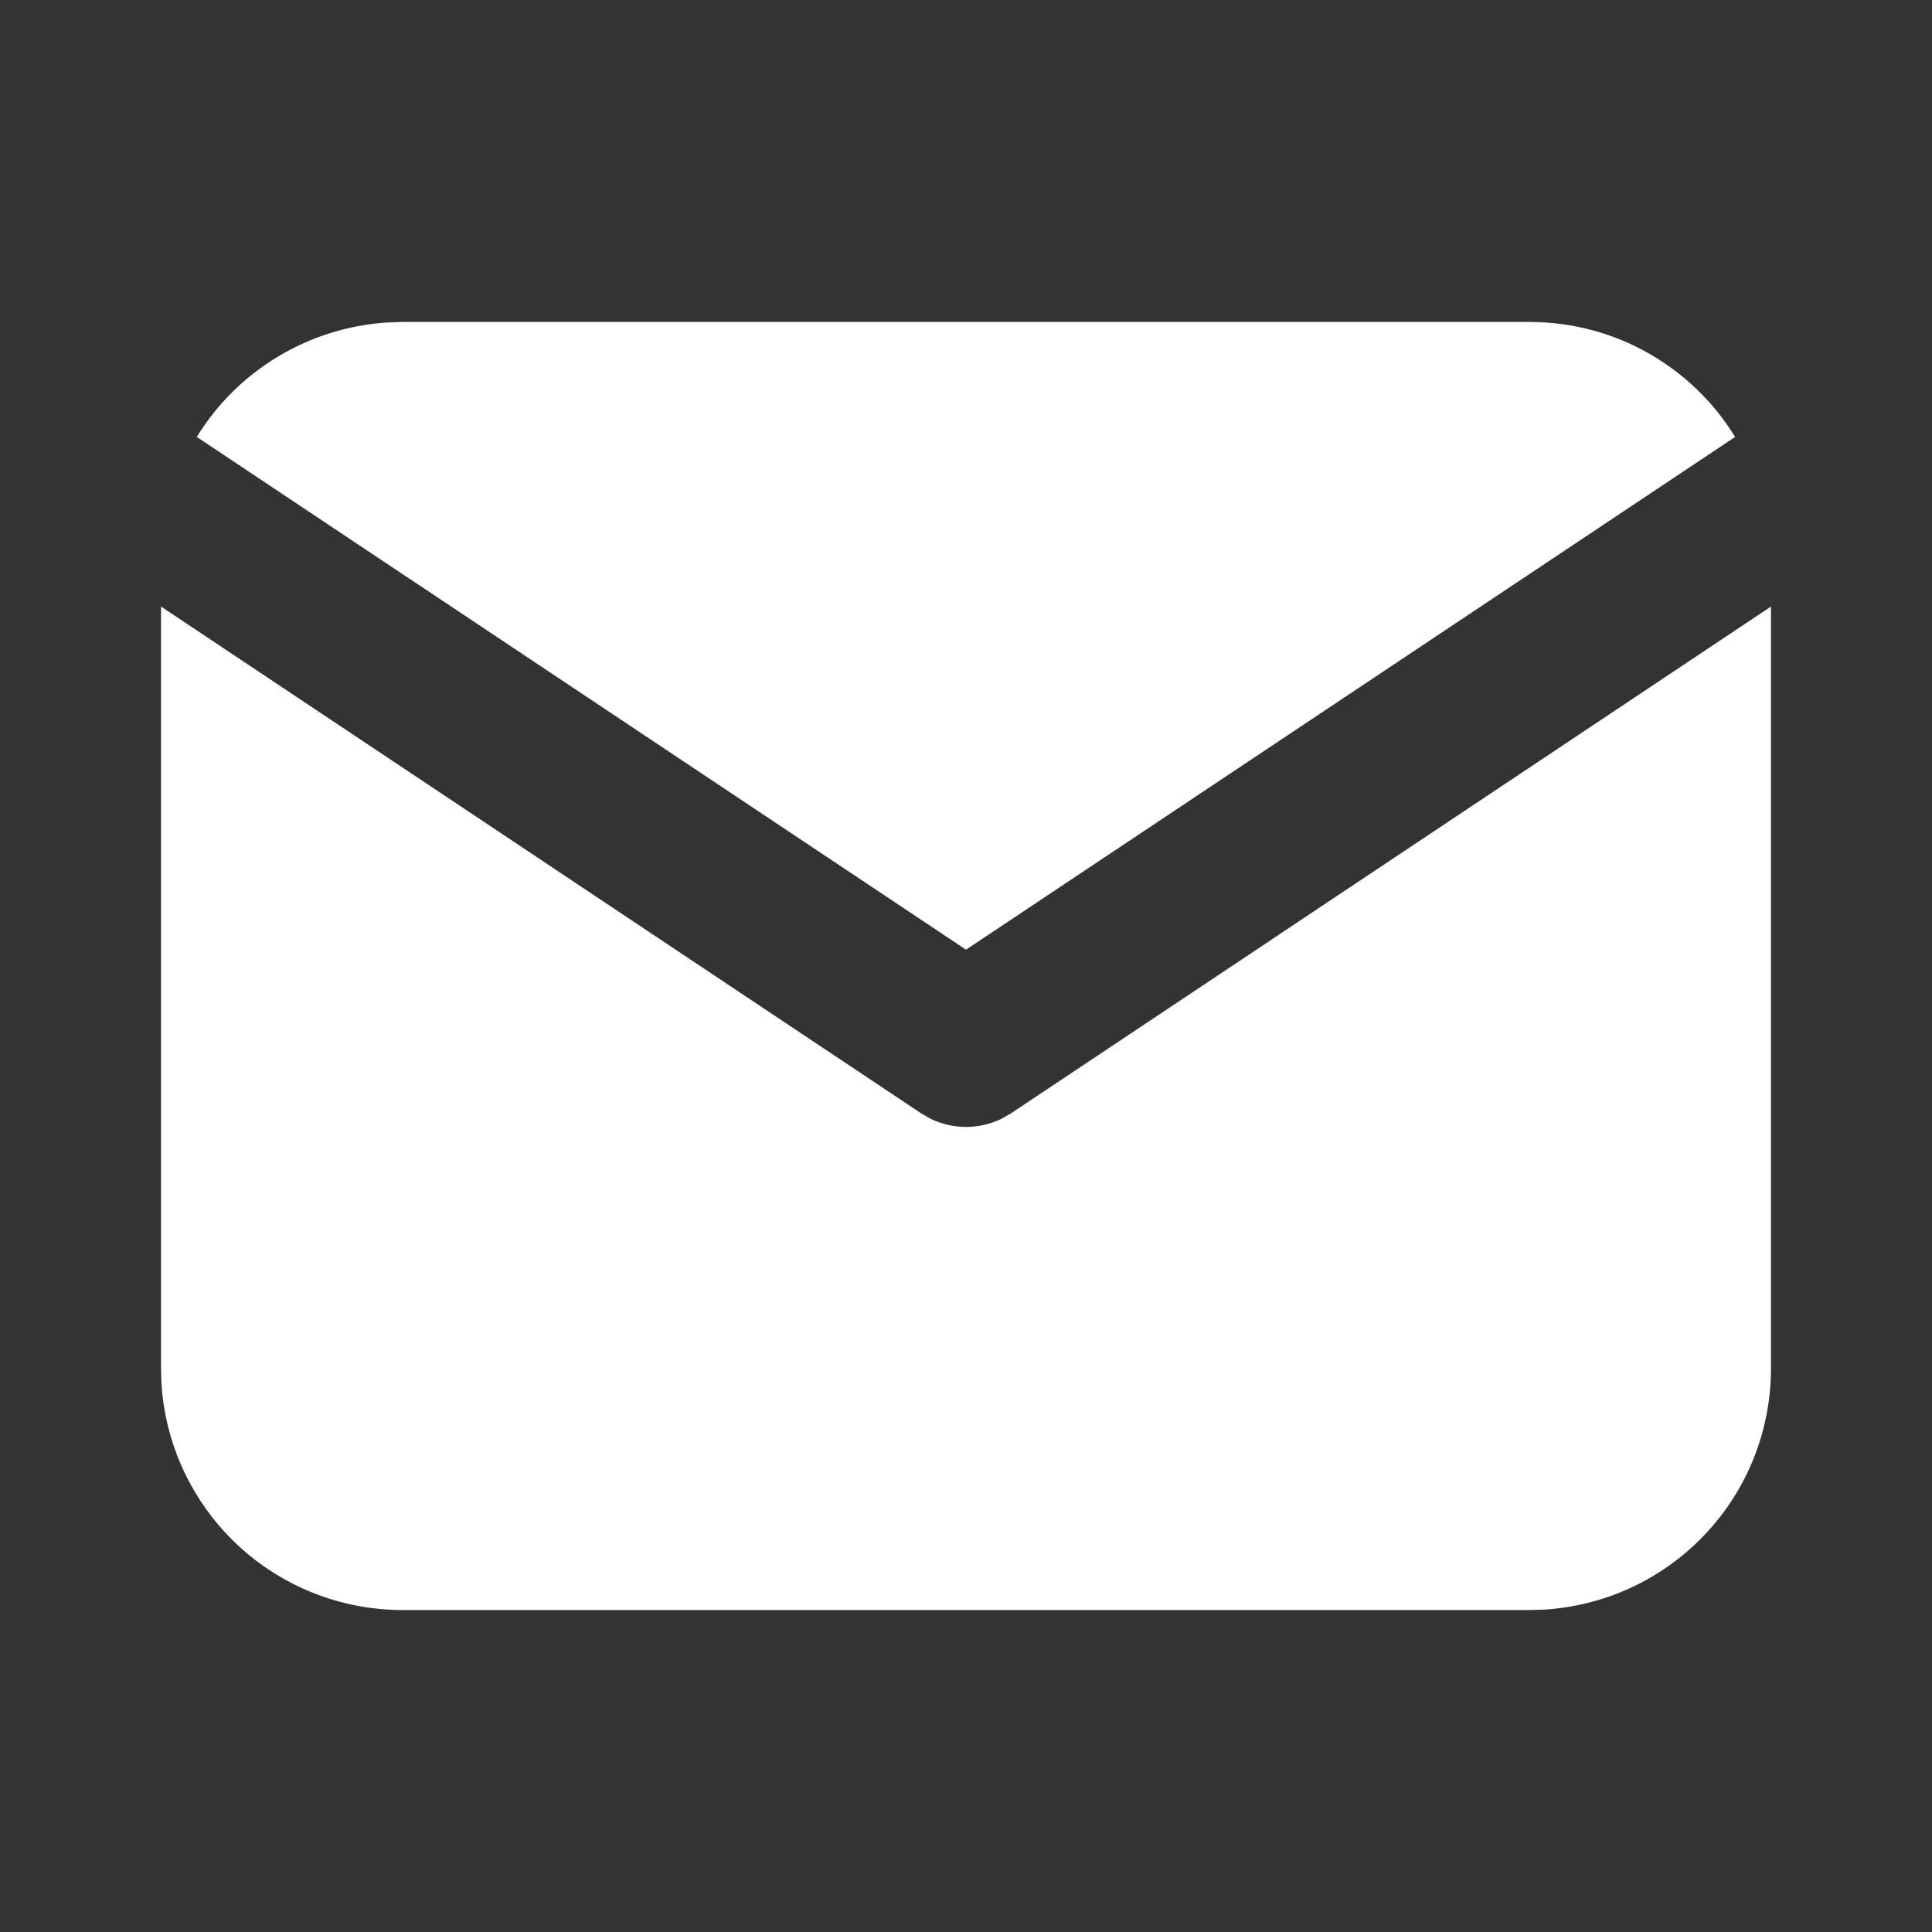
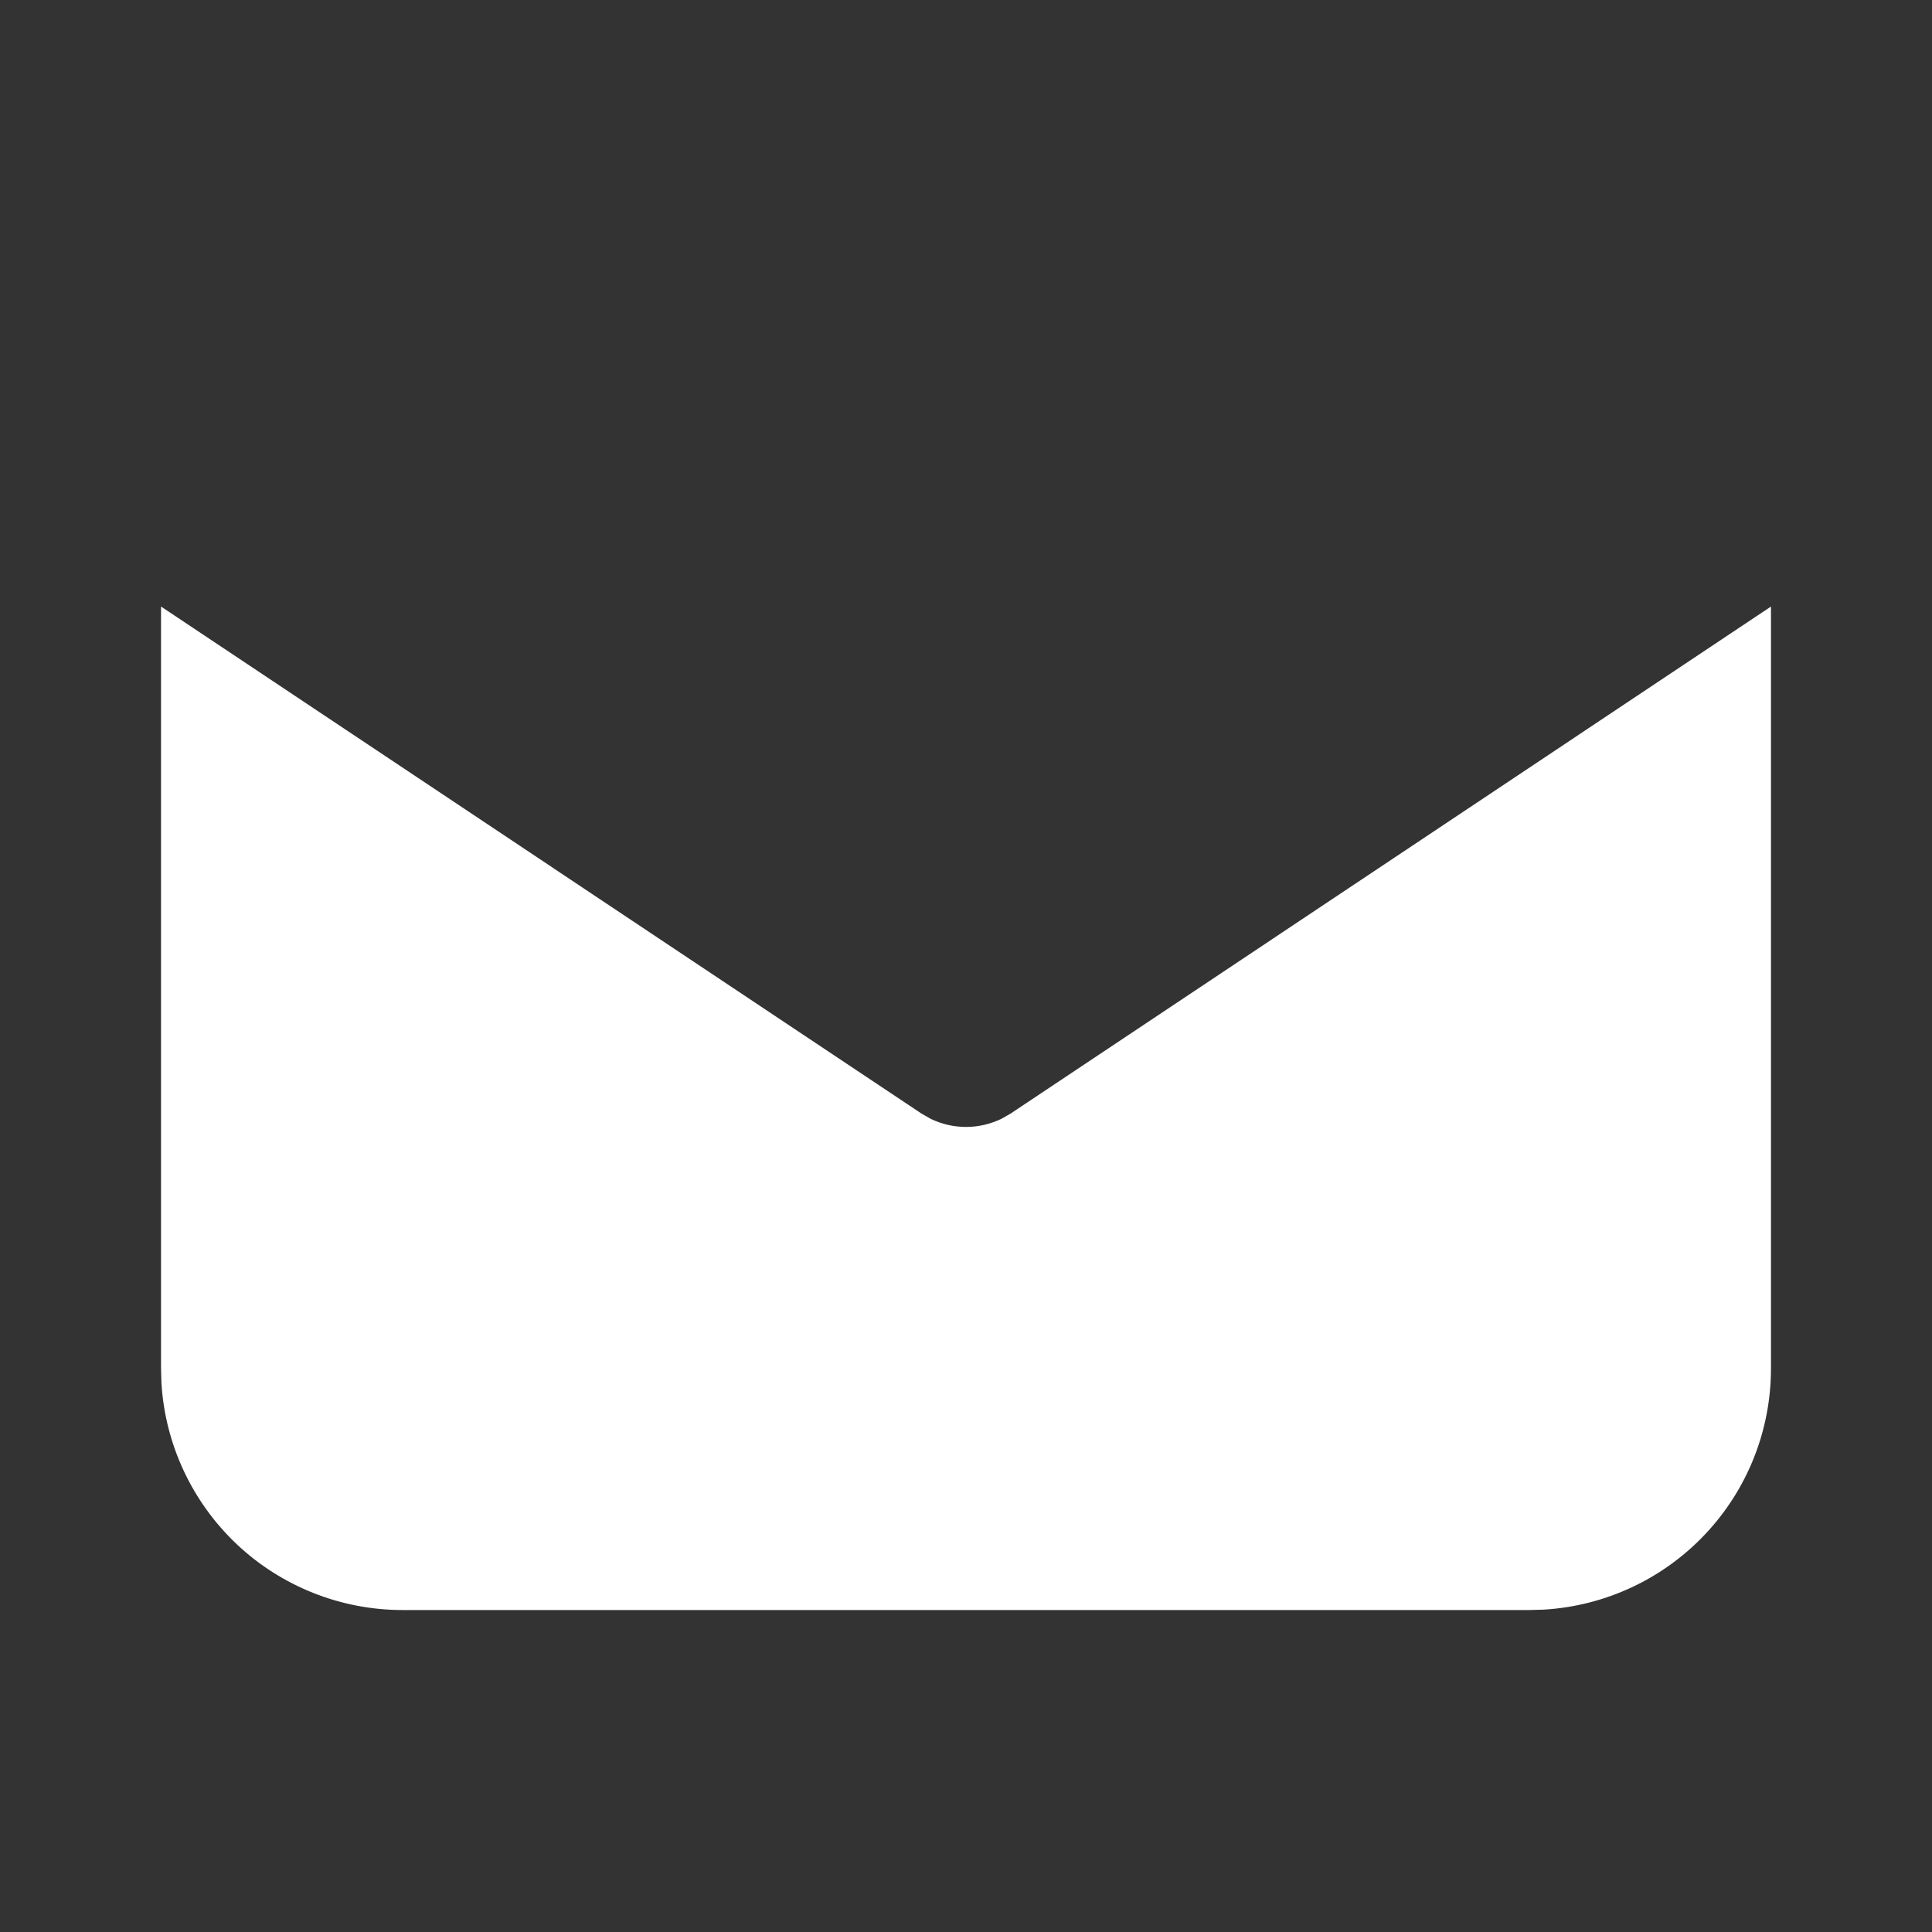
<svg xmlns="http://www.w3.org/2000/svg" width="20" height="20" viewBox="0 0 20 20" fill="none">
  <rect x="0" y="0" width="20" height="20" fill="#333333" stroke="none" />
  <g clip-path="url(#clip0_6_841)">
    <path d="M18.333 6.279V14.167C18.333 14.805 18.09 15.418 17.652 15.882C17.215 16.346 16.617 16.625 15.98 16.663L15.833 16.667H4.167C3.529 16.667 2.915 16.423 2.451 15.986C1.988 15.548 1.708 14.95 1.671 14.313L1.667 14.167V6.279L9.538 11.527L9.634 11.582C9.748 11.637 9.873 11.666 10 11.666C10.127 11.666 10.252 11.637 10.366 11.582L10.463 11.527L18.333 6.279Z" fill="white" />
-     <path d="M15.833 3.333C16.733 3.333 17.523 3.808 17.962 4.523L10 9.831L2.037 4.523C2.246 4.183 2.533 3.899 2.875 3.693C3.216 3.487 3.602 3.366 3.999 3.339L4.167 3.333H15.833Z" fill="white" />
  </g>
  <defs>
    <clipPath id="clip0_6_841">
      <rect width="20" height="20" fill="white" />
    </clipPath>
  </defs>
</svg>